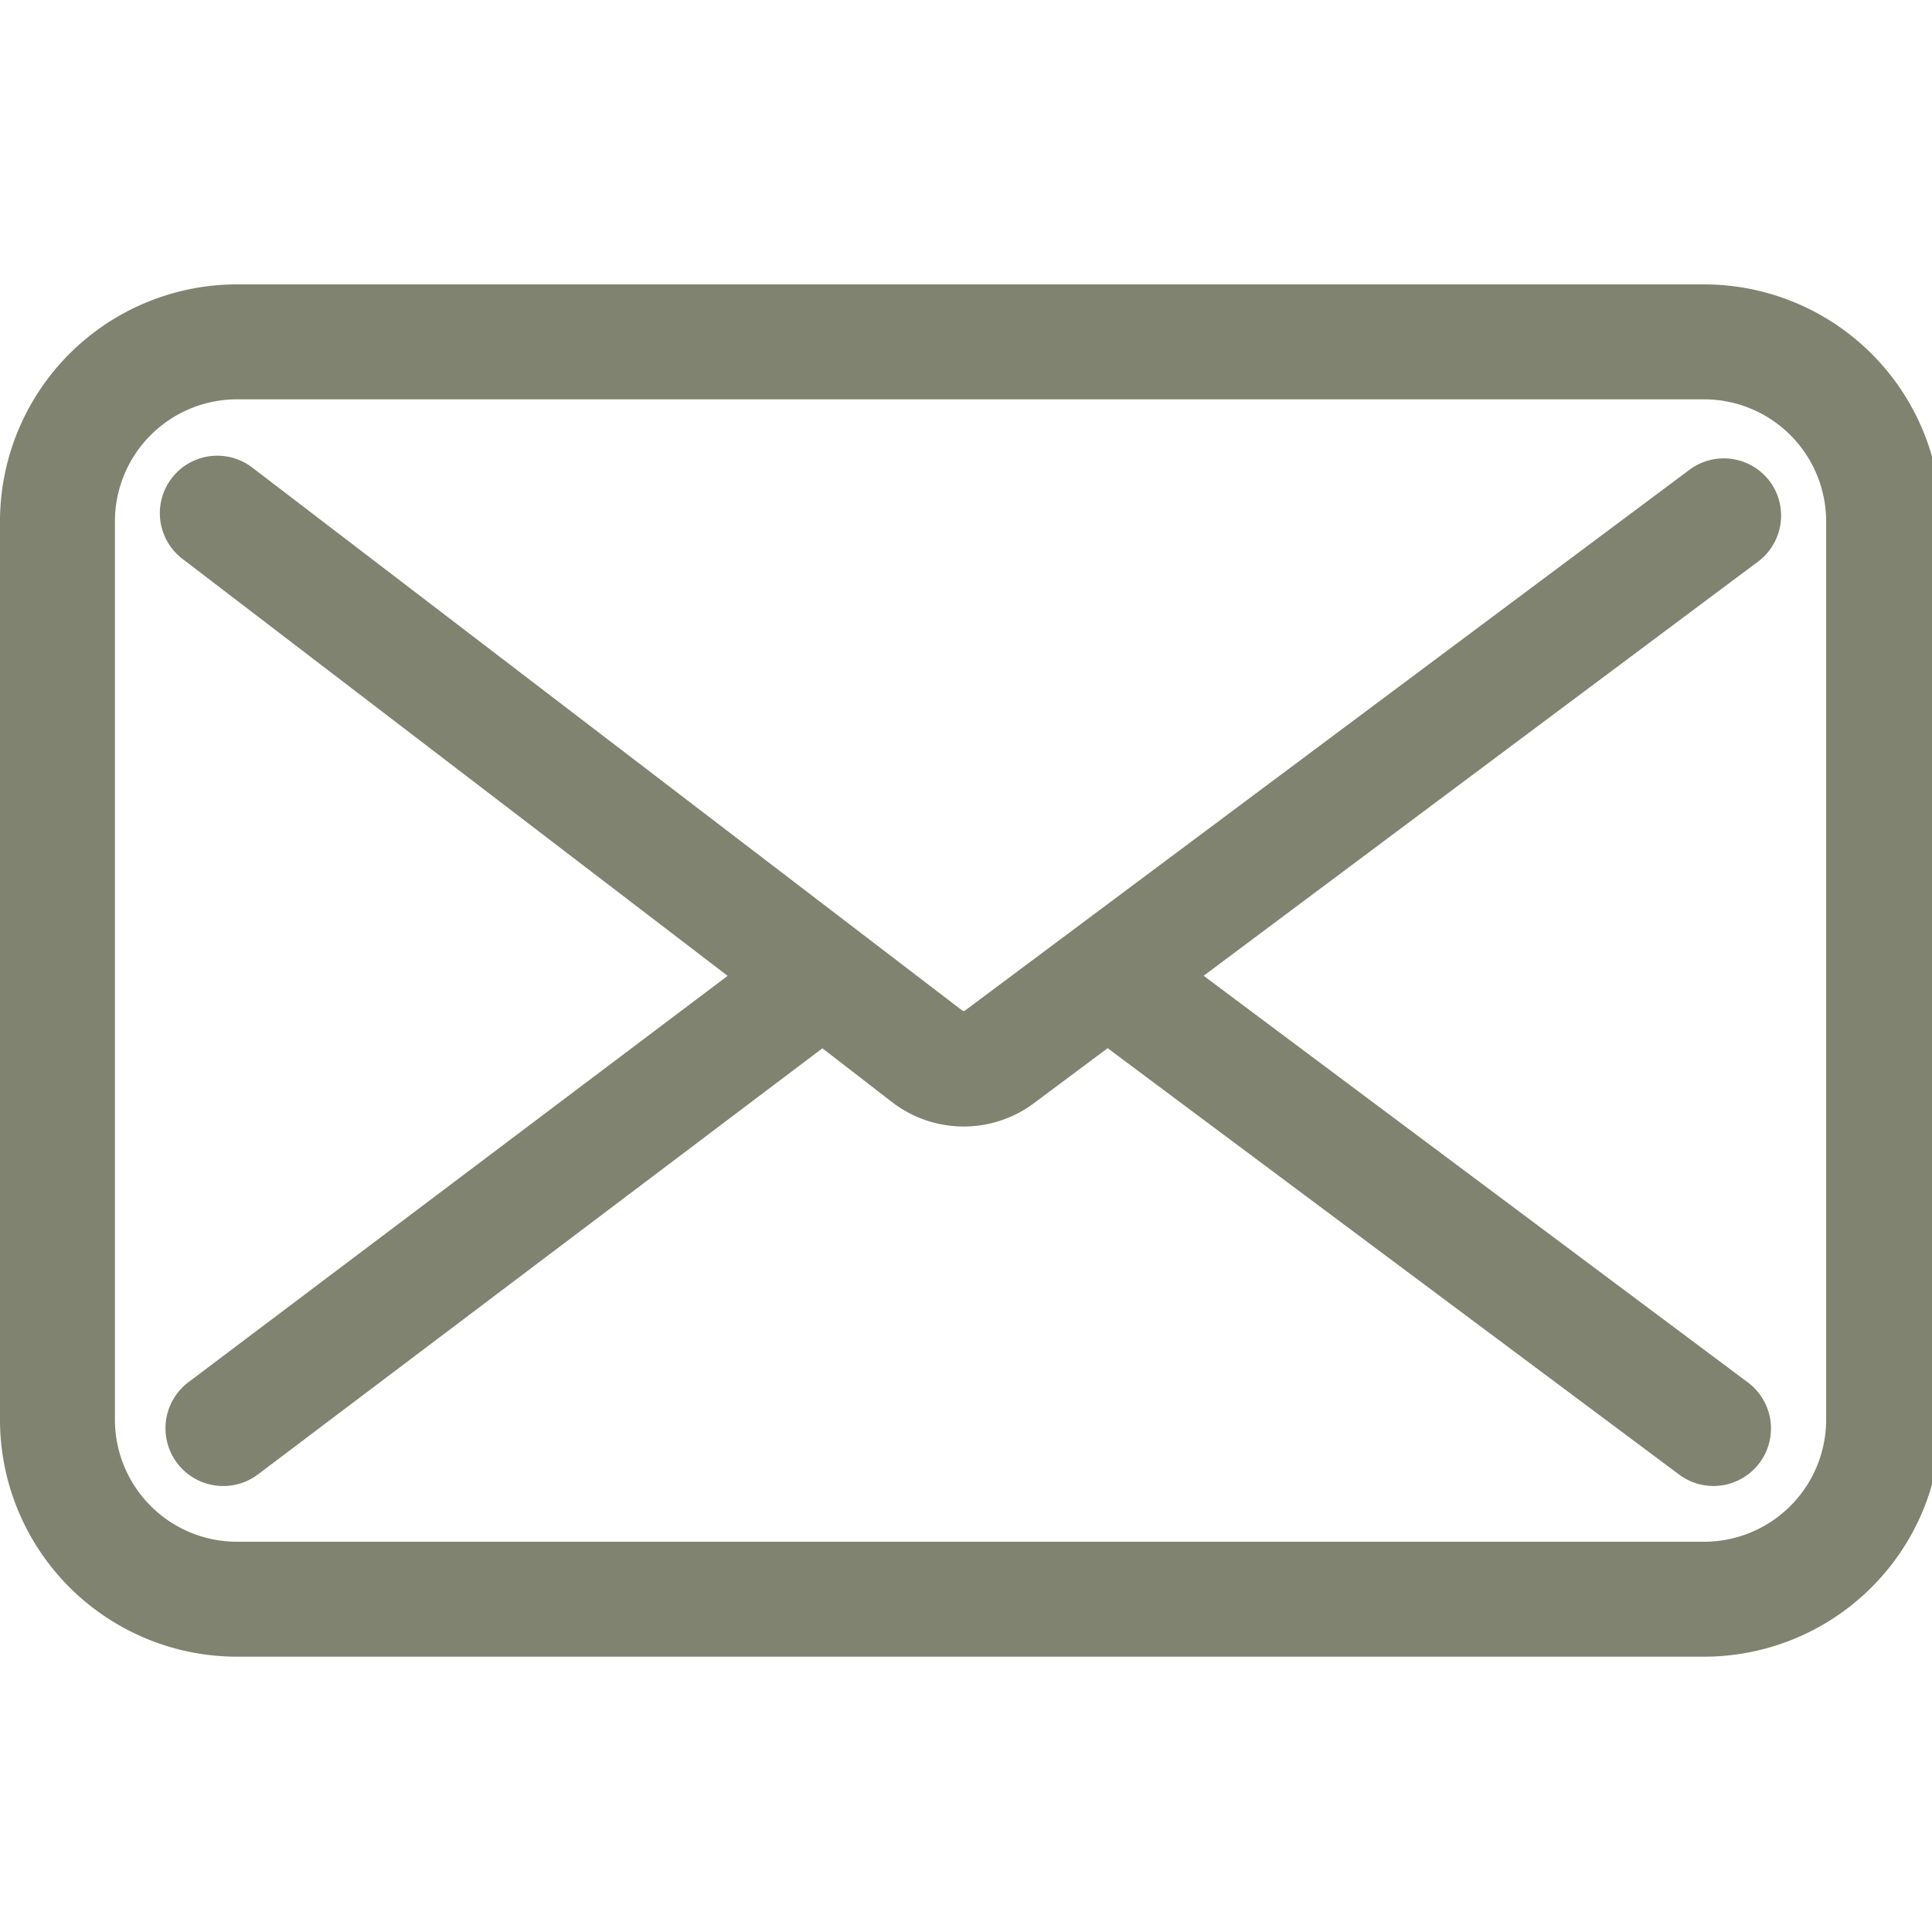
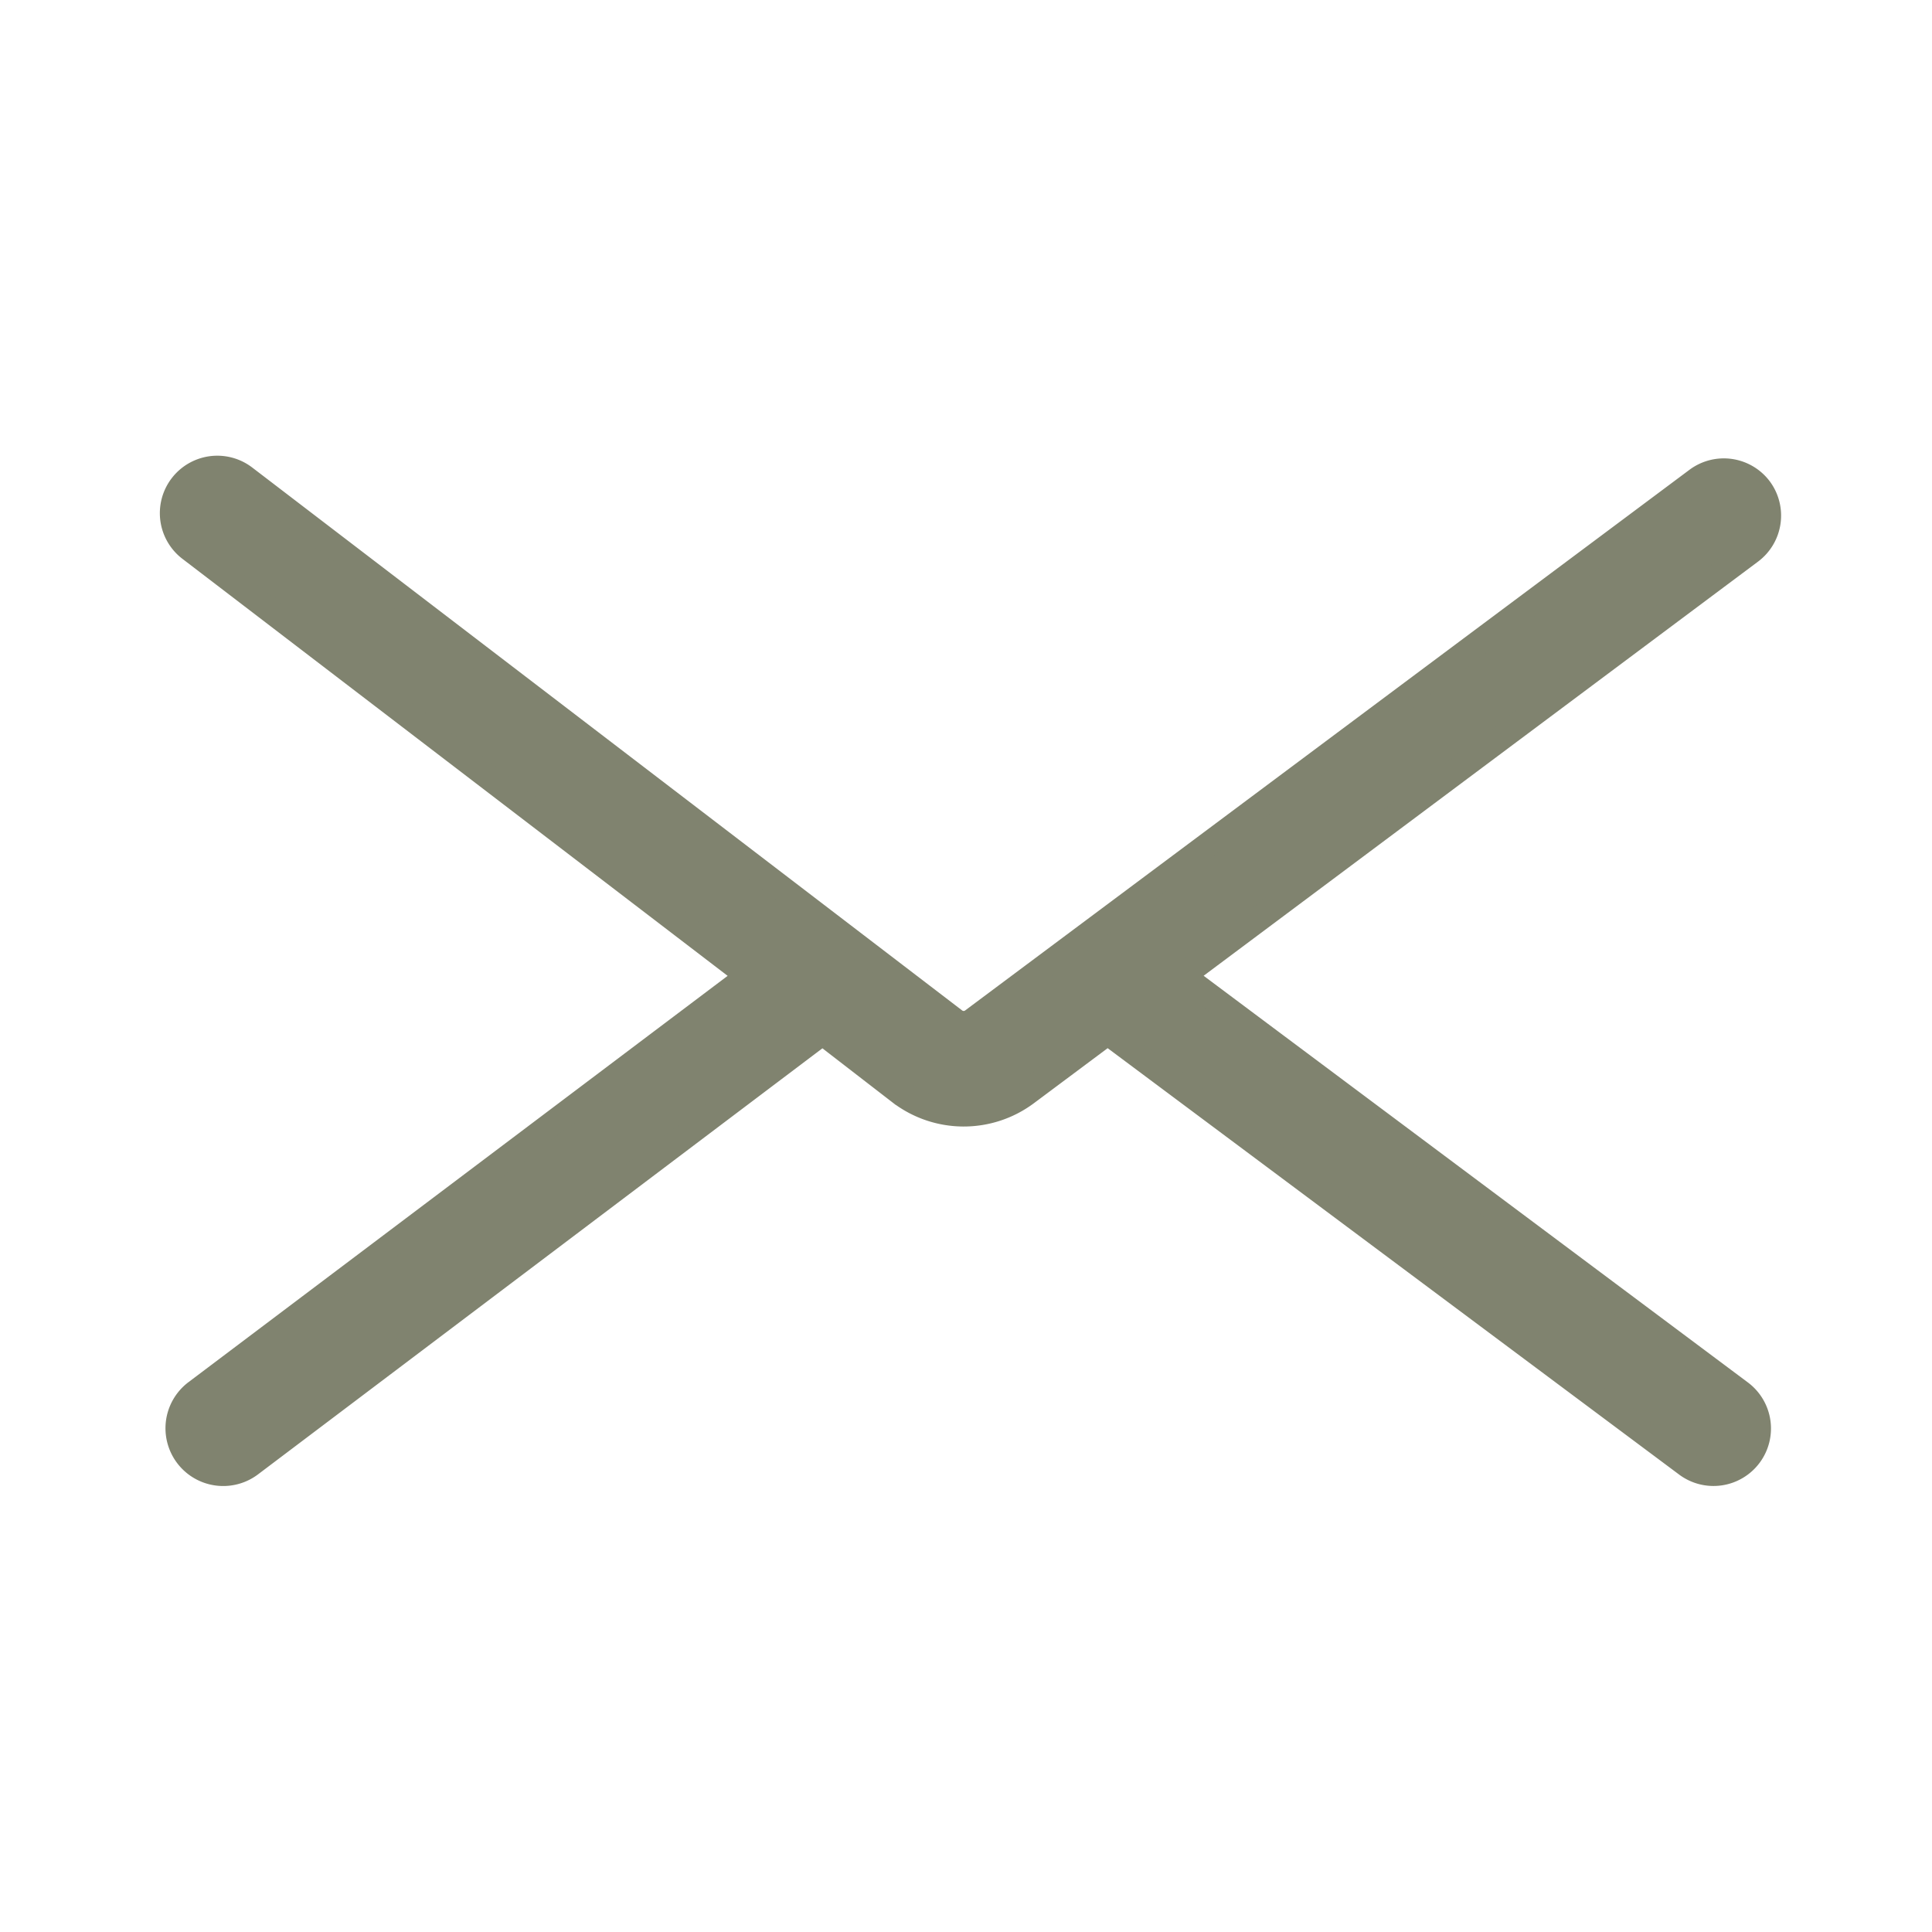
<svg xmlns="http://www.w3.org/2000/svg" xmlns:ns1="http://www.inkscape.org/namespaces/inkscape" xmlns:ns2="http://sodipodi.sourceforge.net/DTD/sodipodi-0.dtd" width="12.778mm" height="12.778mm" viewBox="0 0 12.778 12.778" version="1.1" id="svg8" ns1:version="0.92.5 (2060ec1f9f, 2020-04-08)" ns2:docname="icono-correo.svg">
  <defs id="defs2" />
  <ns2:namedview id="base" pagecolor="#ffffff" bordercolor="#666666" borderopacity="1.0" ns1:pageopacity="0.0" ns1:pageshadow="2" ns1:zoom="2" ns1:cx="127.97378" ns1:cy="46.042892" ns1:document-units="mm" ns1:current-layer="layer1" showgrid="false" fit-margin-top="0" fit-margin-left="0" fit-margin-right="0" fit-margin-bottom="0" ns1:window-width="1848" ns1:window-height="1016" ns1:window-x="72" ns1:window-y="27" ns1:window-maximized="1" />
  <g ns1:label="Capa 1" ns1:groupmode="layer" id="layer1" transform="translate(269.795,-82.629)">
    <g id="g33" transform="matrix(0.099,0,0,0.099,-269.712,82.712)" style="fill:#80836f;fill-opacity:1;stroke:#80836f;stroke-width:1.678;stroke-miterlimit:4;stroke-dasharray:none;stroke-opacity:1">
      <path id="path20" d="m 116.73,31.83 a 3,3 0 0 0 -4.2,-0.61 L 64.14,67.34 a 1,1 0 0 1 -1.2,0 L 15.5,31.06 a 3,3 0 1 0 -3.64,4.77 l 37.3,28.53 -36.89,27.8 A 3.019,3.019 0 1 0 15.88,97 l 38.23,-28.86 5.18,4 a 7,7 0 0 0 8.43,0.06 L 73.16,68.14 111.84,97 a 3.001,3.001 0 1 0 3.59,-4.81 L 78.17,64.35 116.12,36 a 3,3 0 0 0 0.61,-4.17 z" ns1:connector-curvature="0" style="fill:#80836f;fill-opacity:1;stroke:#80836f;stroke-width:1.678;stroke-miterlimit:4;stroke-dasharray:none;stroke-opacity:1" />
-       <path id="path22" d="M 113,19 H 15 A 15,15 0 0 0 0,34 v 60 a 15,15 0 0 0 15,15 h 98 A 15,15 0 0 0 128,94 V 34 A 15,15 0 0 0 113,19 Z m 9,75 a 9,9 0 0 1 -9,9 H 15 A 9,9 0 0 1 6,94 V 34 a 9,9 0 0 1 9,-9 h 98 a 9,9 0 0 1 9,9 z" ns1:connector-curvature="0" style="fill:#80836f;fill-opacity:1;stroke:#80836f;stroke-width:1.678;stroke-miterlimit:4;stroke-dasharray:none;stroke-opacity:1" />
    </g>
  </g>
</svg>